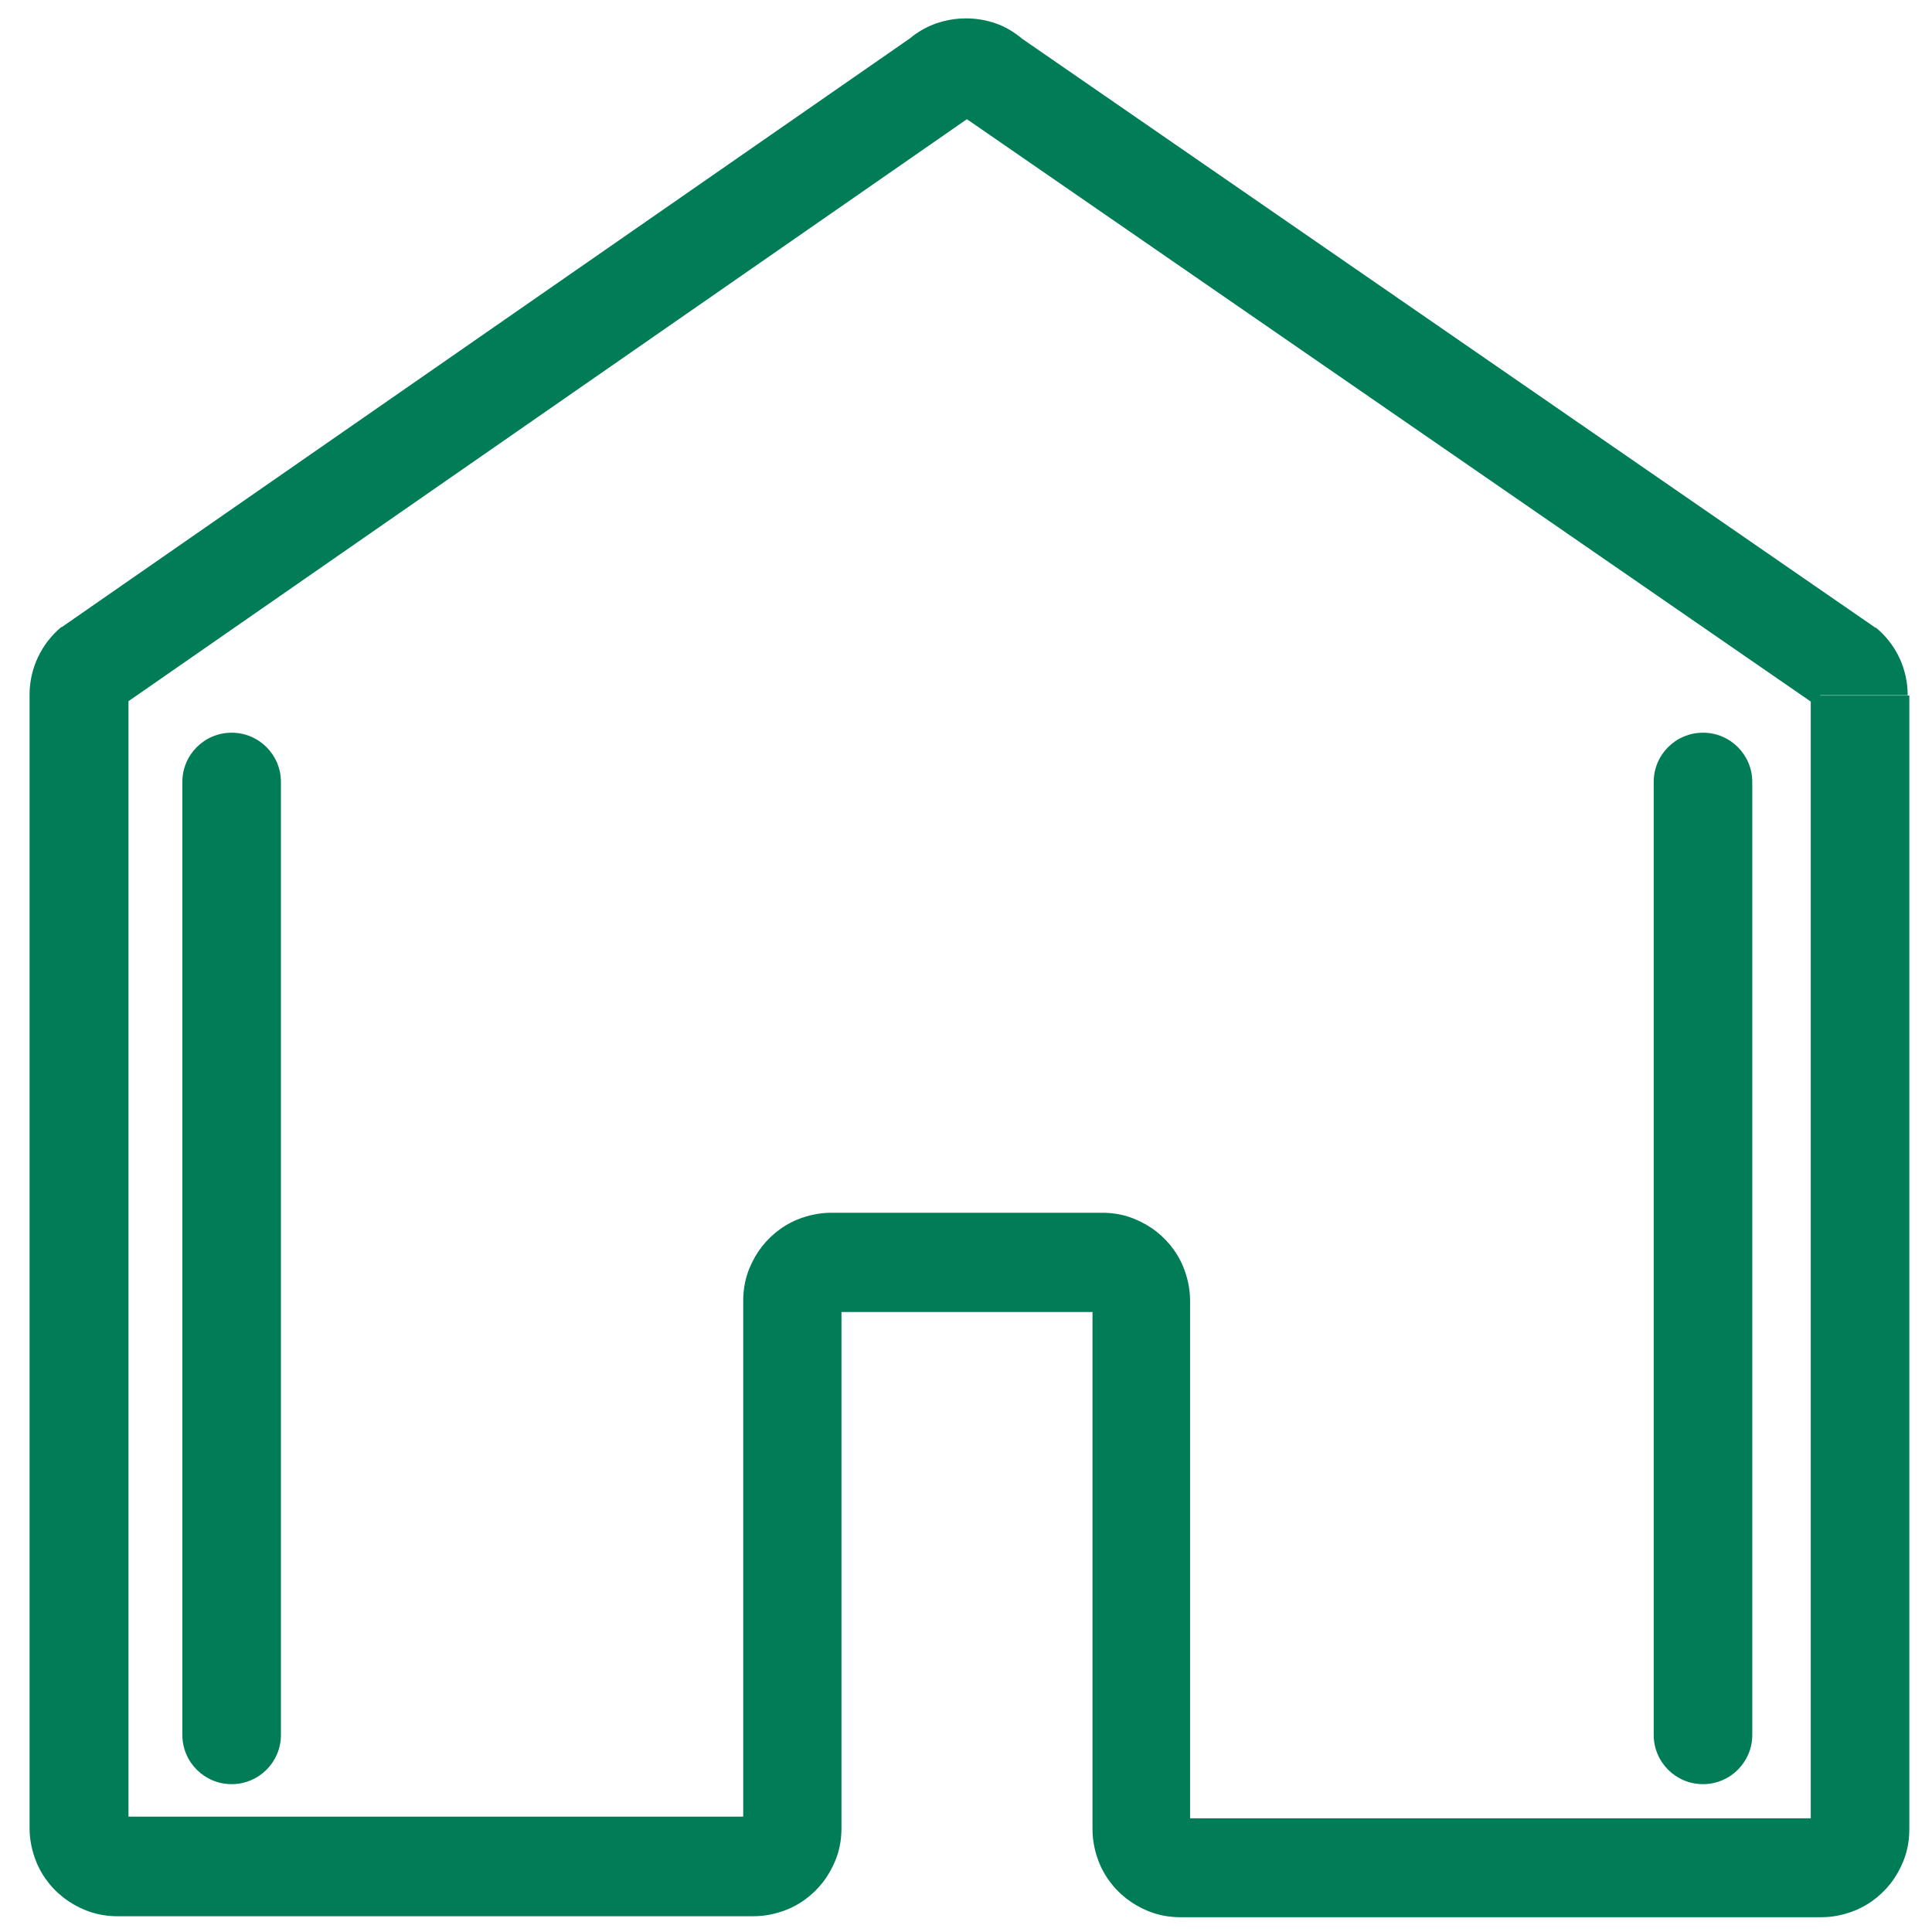
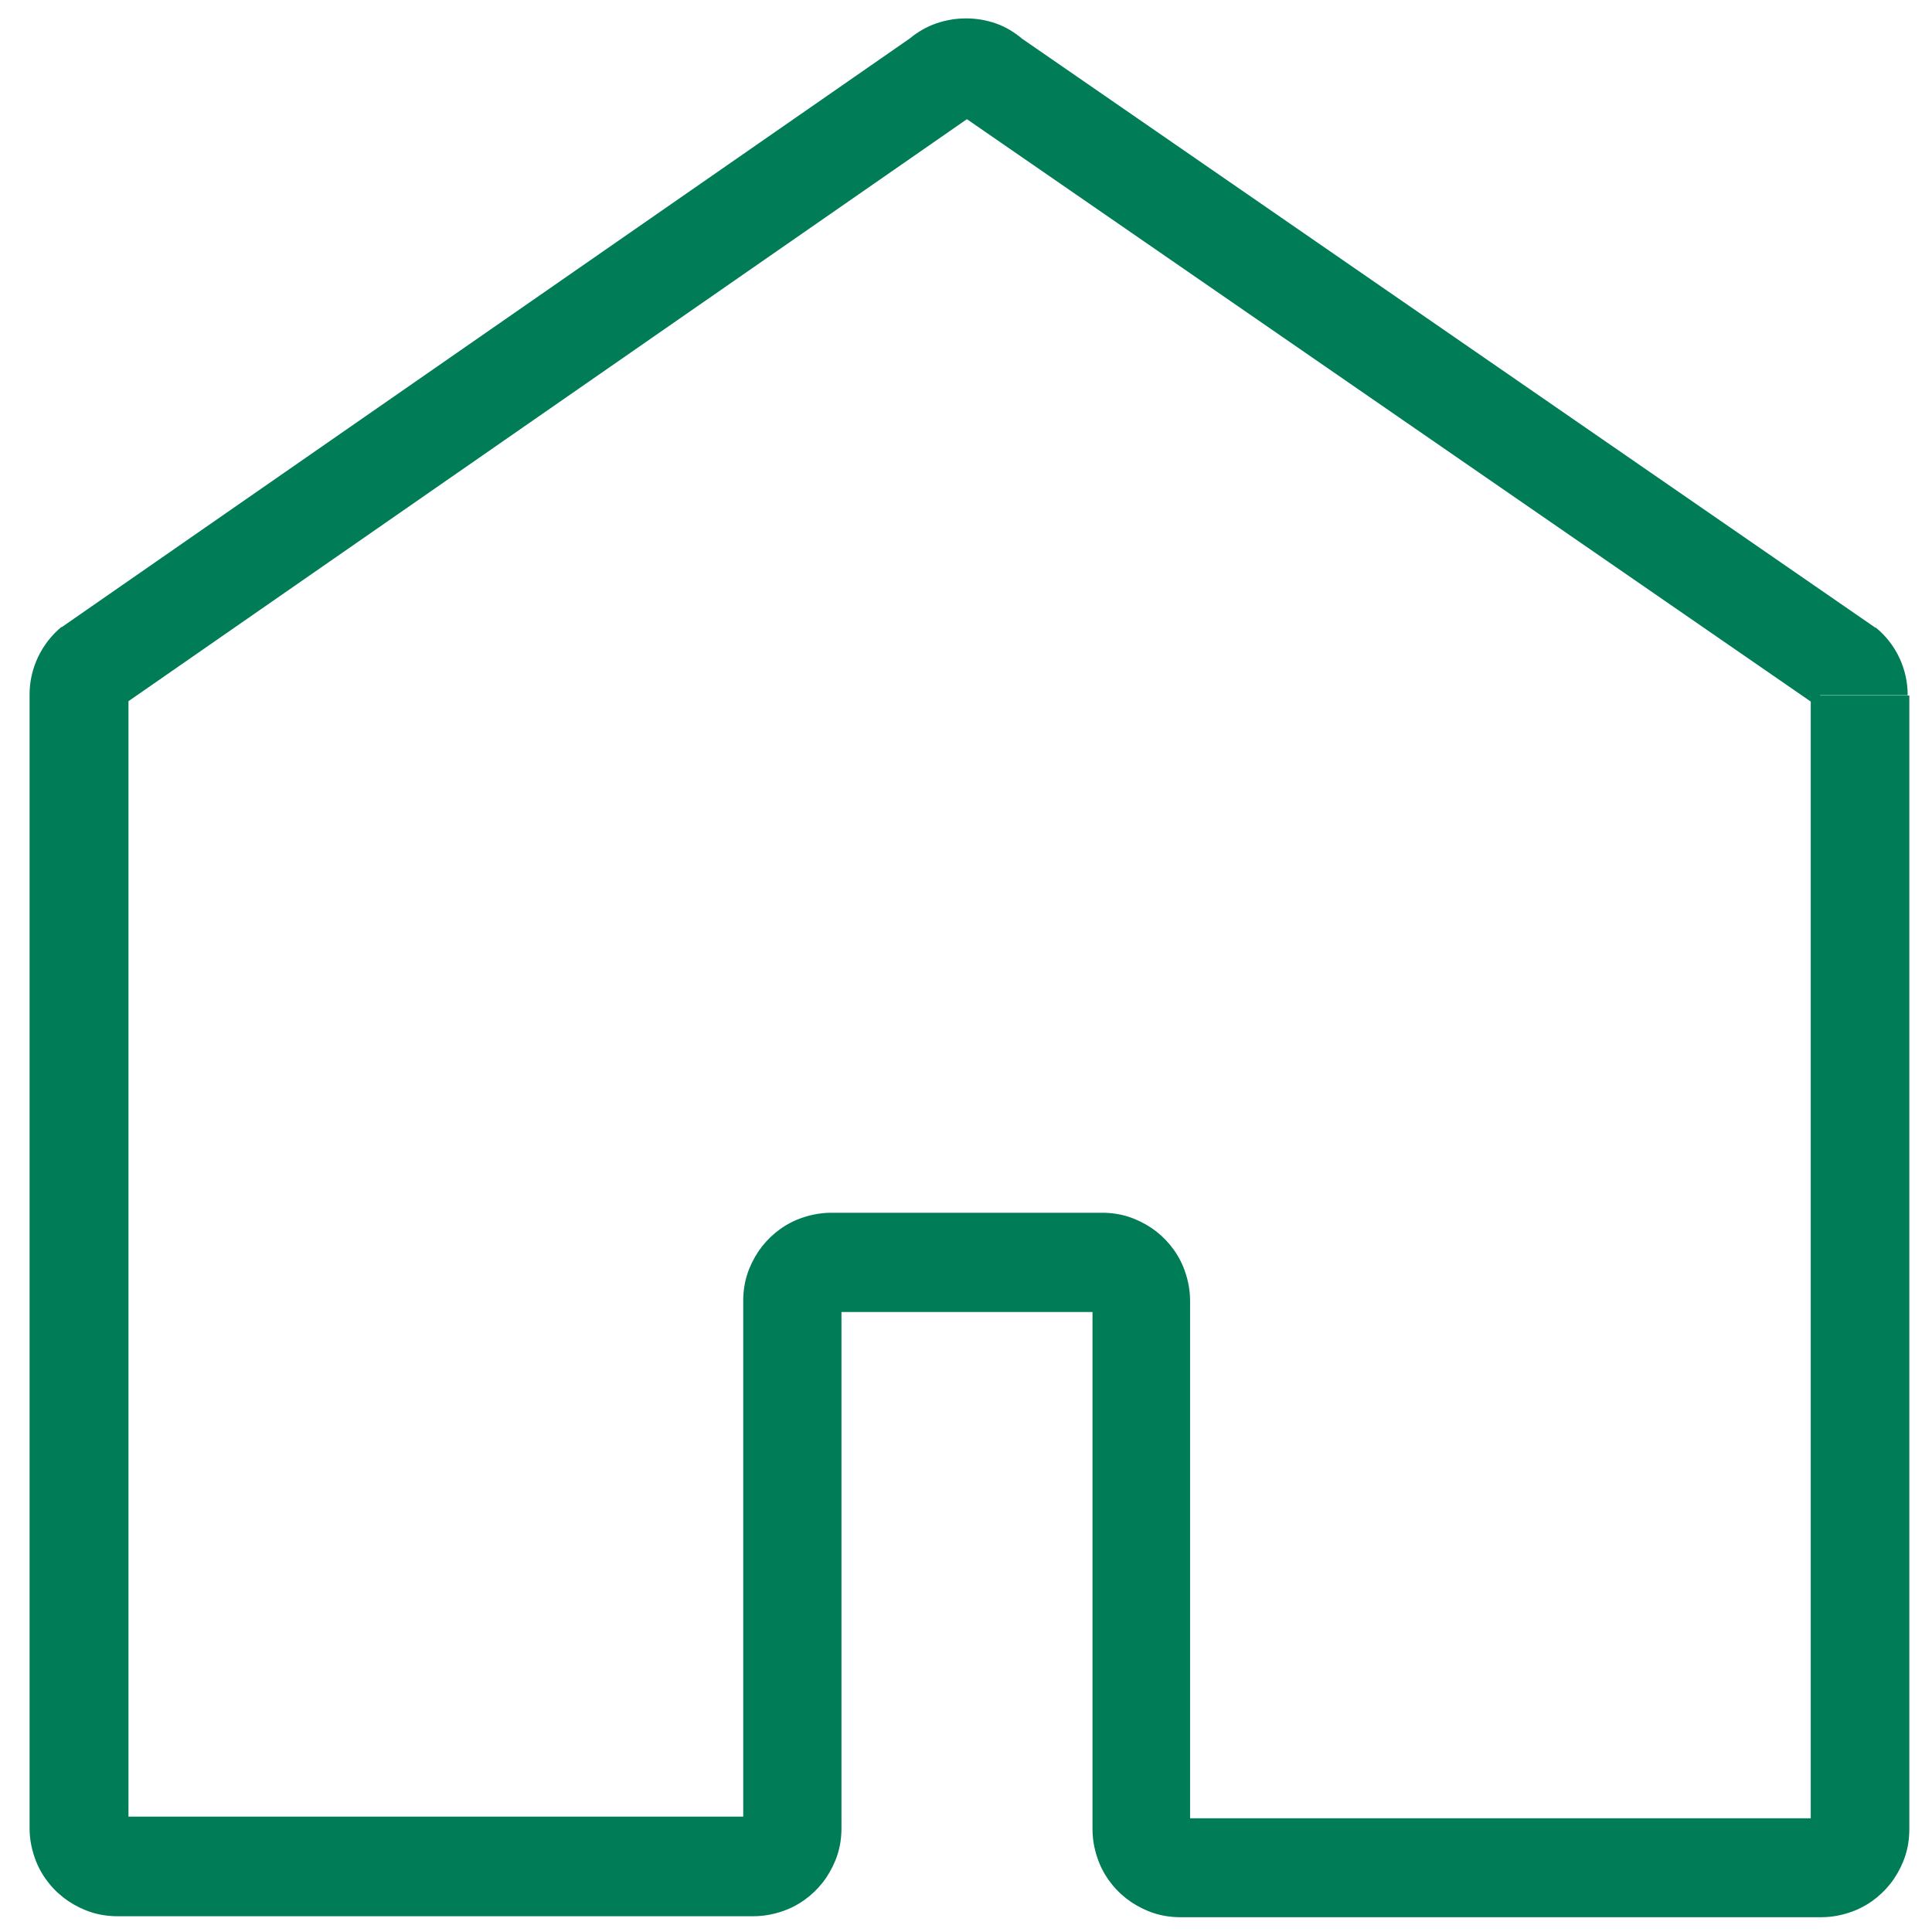
<svg xmlns="http://www.w3.org/2000/svg" id="CimrbODl__Ebene_1" version="1.1" viewBox="0 0 588 588">
  <defs>
    <style>.CimrbODl__st0{fill:#007c57}</style>
  </defs>
  <path d="M565.6 211.6h15c0-8-3.5-15.5-9.7-20.6l-9.6 11.6 9.7-11.4L311.1 11.8c-2.5-2.1-5.2-3.7-8.1-4.7s-5.9-1.5-9-1.5-6 .5-9 1.5c-2.9 1-5.7 2.6-8.1 4.6L18.6 191l9.7 11.4-9.6-11.6c-6.1 5.1-9.7 12.6-9.7 20.6v6.2h15l-15-.8v339.6c0 3.7.8 7.2 2.1 10.4 2 4.8 5.4 8.9 9.7 11.8 2.1 1.4 4.5 2.6 7 3.4s5.2 1.2 8 1.2h193.5c3.7 0 7.2-.8 10.4-2.1 4.8-2 8.9-5.4 11.8-9.7 1.4-2.1 2.6-4.5 3.4-7s1.2-5.2 1.2-8V396.1h-3.2l3 1.3c.2-.4.3-.9.3-1.3H253l3 1.3-2.9-1.2 1.8 2.6c.5-.3.9-.8 1.1-1.4l-2.9-1.2 1.8 2.6-1.8-2.7 1 3.1c.3-.1.6-.2.9-.4l-1.8-2.7 1 3.1-.9-3.1v3.2c.3 0 .6 0 .9-.1l-.9-3.1v3.2h82.4v-3.2l-1.3 3c.4.2.9.3 1.3.3v-3.2l-1.3 3 1.2-2.9-2.6 1.8c.3.5.8.9 1.4 1.1l1.2-2.9-2.6 1.8 2.7-1.8-3.1 1c.1.3.2.6.4.9l2.7-1.8-3.1 1 3.1-1h-3.2c0 .3 0 .6.1 1l3.1-1h-3.2v160.3c0 3.7.8 7.2 2.1 10.4 2 4.8 5.4 8.9 9.7 11.8 2.1 1.4 4.5 2.6 7 3.4s5.2 1.2 8 1.2h195c3.7 0 7.2-.8 10.4-2.1 4.8-2 8.9-5.4 11.8-9.7 1.4-2.1 2.6-4.5 3.4-7s1.2-5.2 1.2-8V372.9h-15l15 .8v-162h-30v161.2h15l-15-.8v184.6h3.2l-3-1.3c-.2.4-.3.9-.3 1.3h3.2l-3-1.3 2.9 1.2-1.8-2.7c-.5.3-.9.8-1.1 1.4l2.9 1.2-1.8-2.7 1.8 2.7-1-3.1c-.3 0-.6.2-.9.4l1.8 2.7-1-3.1 1 3.1v-3.2c-.3 0-.6 0-1 .2l1 3.1v-3.2H359v3.2l1.3-3c-.4-.2-.9-.3-1.3-.3v3.2l1.3-3-1.2 2.9 2.6-1.8c-.3-.5-.8-.9-1.4-1.2l-1.2 2.9 2.6-1.8-2.7 1.8 3.1-1c-.1-.3-.2-.6-.4-.9l-2.7 1.8 3.1-1-3.1 1h3.2c0-.3 0-.6-.1-1l-3.1 1h3.2V395.9c0-3.7-.8-7.2-2.1-10.4-2-4.8-5.4-8.9-9.7-11.8-2.1-1.4-4.5-2.6-7-3.4s-5.2-1.2-8-1.2H253c-3.7 0-7.2.8-10.4 2.1-4.8 2-8.9 5.4-11.8 9.7-1.4 2.1-2.6 4.5-3.4 7s-1.2 5.2-1.2 8v160.3h3.2l-3-1.3c-.2.4-.3.9-.3 1.3h3.2l-3-1.3 2.9 1.2-1.8-2.7c-.5.3-.9.8-1.1 1.4l2.9 1.2-1.8-2.7 1.8 2.7-1-3.1c-.3 0-.6.2-.9.4l1.8 2.7-1-3.1.9 3.1v-3.2c-.3 0-.6 0-.9.2l.9 3.1v-3.2H35.8v3.2l1.3-3c-.4-.2-.9-.3-1.3-.3v3.2l1.3-3-1.2 2.9 2.7-1.8c-.3-.5-.8-.9-1.4-1.2l-1.2 2.9 2.7-1.8-2.7 1.8 3.1-1c0-.3-.2-.6-.4-.9l-2.7 1.8 3.1-1-3.1 1h3.2c0-.3 0-.6-.2-1l-3.1 1h3.2V217.8h-15l15 .8v-7h-3.2l2.1 2.5c.7-.6 1.2-1.5 1.2-2.5H36l2.1 2.5L296.4 34.8l-9.7-11.4 9.6 11.5-2.1-2.5 1.1 3c.4 0 .7-.3 1-.6l-2.1-2.5 1.1 3-1.1-3v3.2c.4 0 .7 0 1.1-.2l-1.1-3v3.2-3.2l-1.1 3c.4 0 .7.2 1.1.2v-3.2l-1.1 3 1.1-3-2.1 2.5c.3.2.6.4 1 .5l1.1-3-2.1 2.5 9.6-11.5-9.7 11.4L551.8 214l2.1-2.4h-3.2c0 1 .4 1.9 1.2 2.5l2.1-2.5h-3.2 15z" class="CimrbODl__st0" />
-   <path d="M503.3 238v290c0 8.3 6.7 15 15 15s15-6.7 15-15V238c0-8.3-6.7-15-15-15s-15 6.7-15 15M55.5 238v290c0 8.3 6.7 15 15 15s15-6.7 15-15V238c0-8.3-6.7-15-15-15s-15 6.7-15 15" class="CimrbODl__st0" />
</svg>